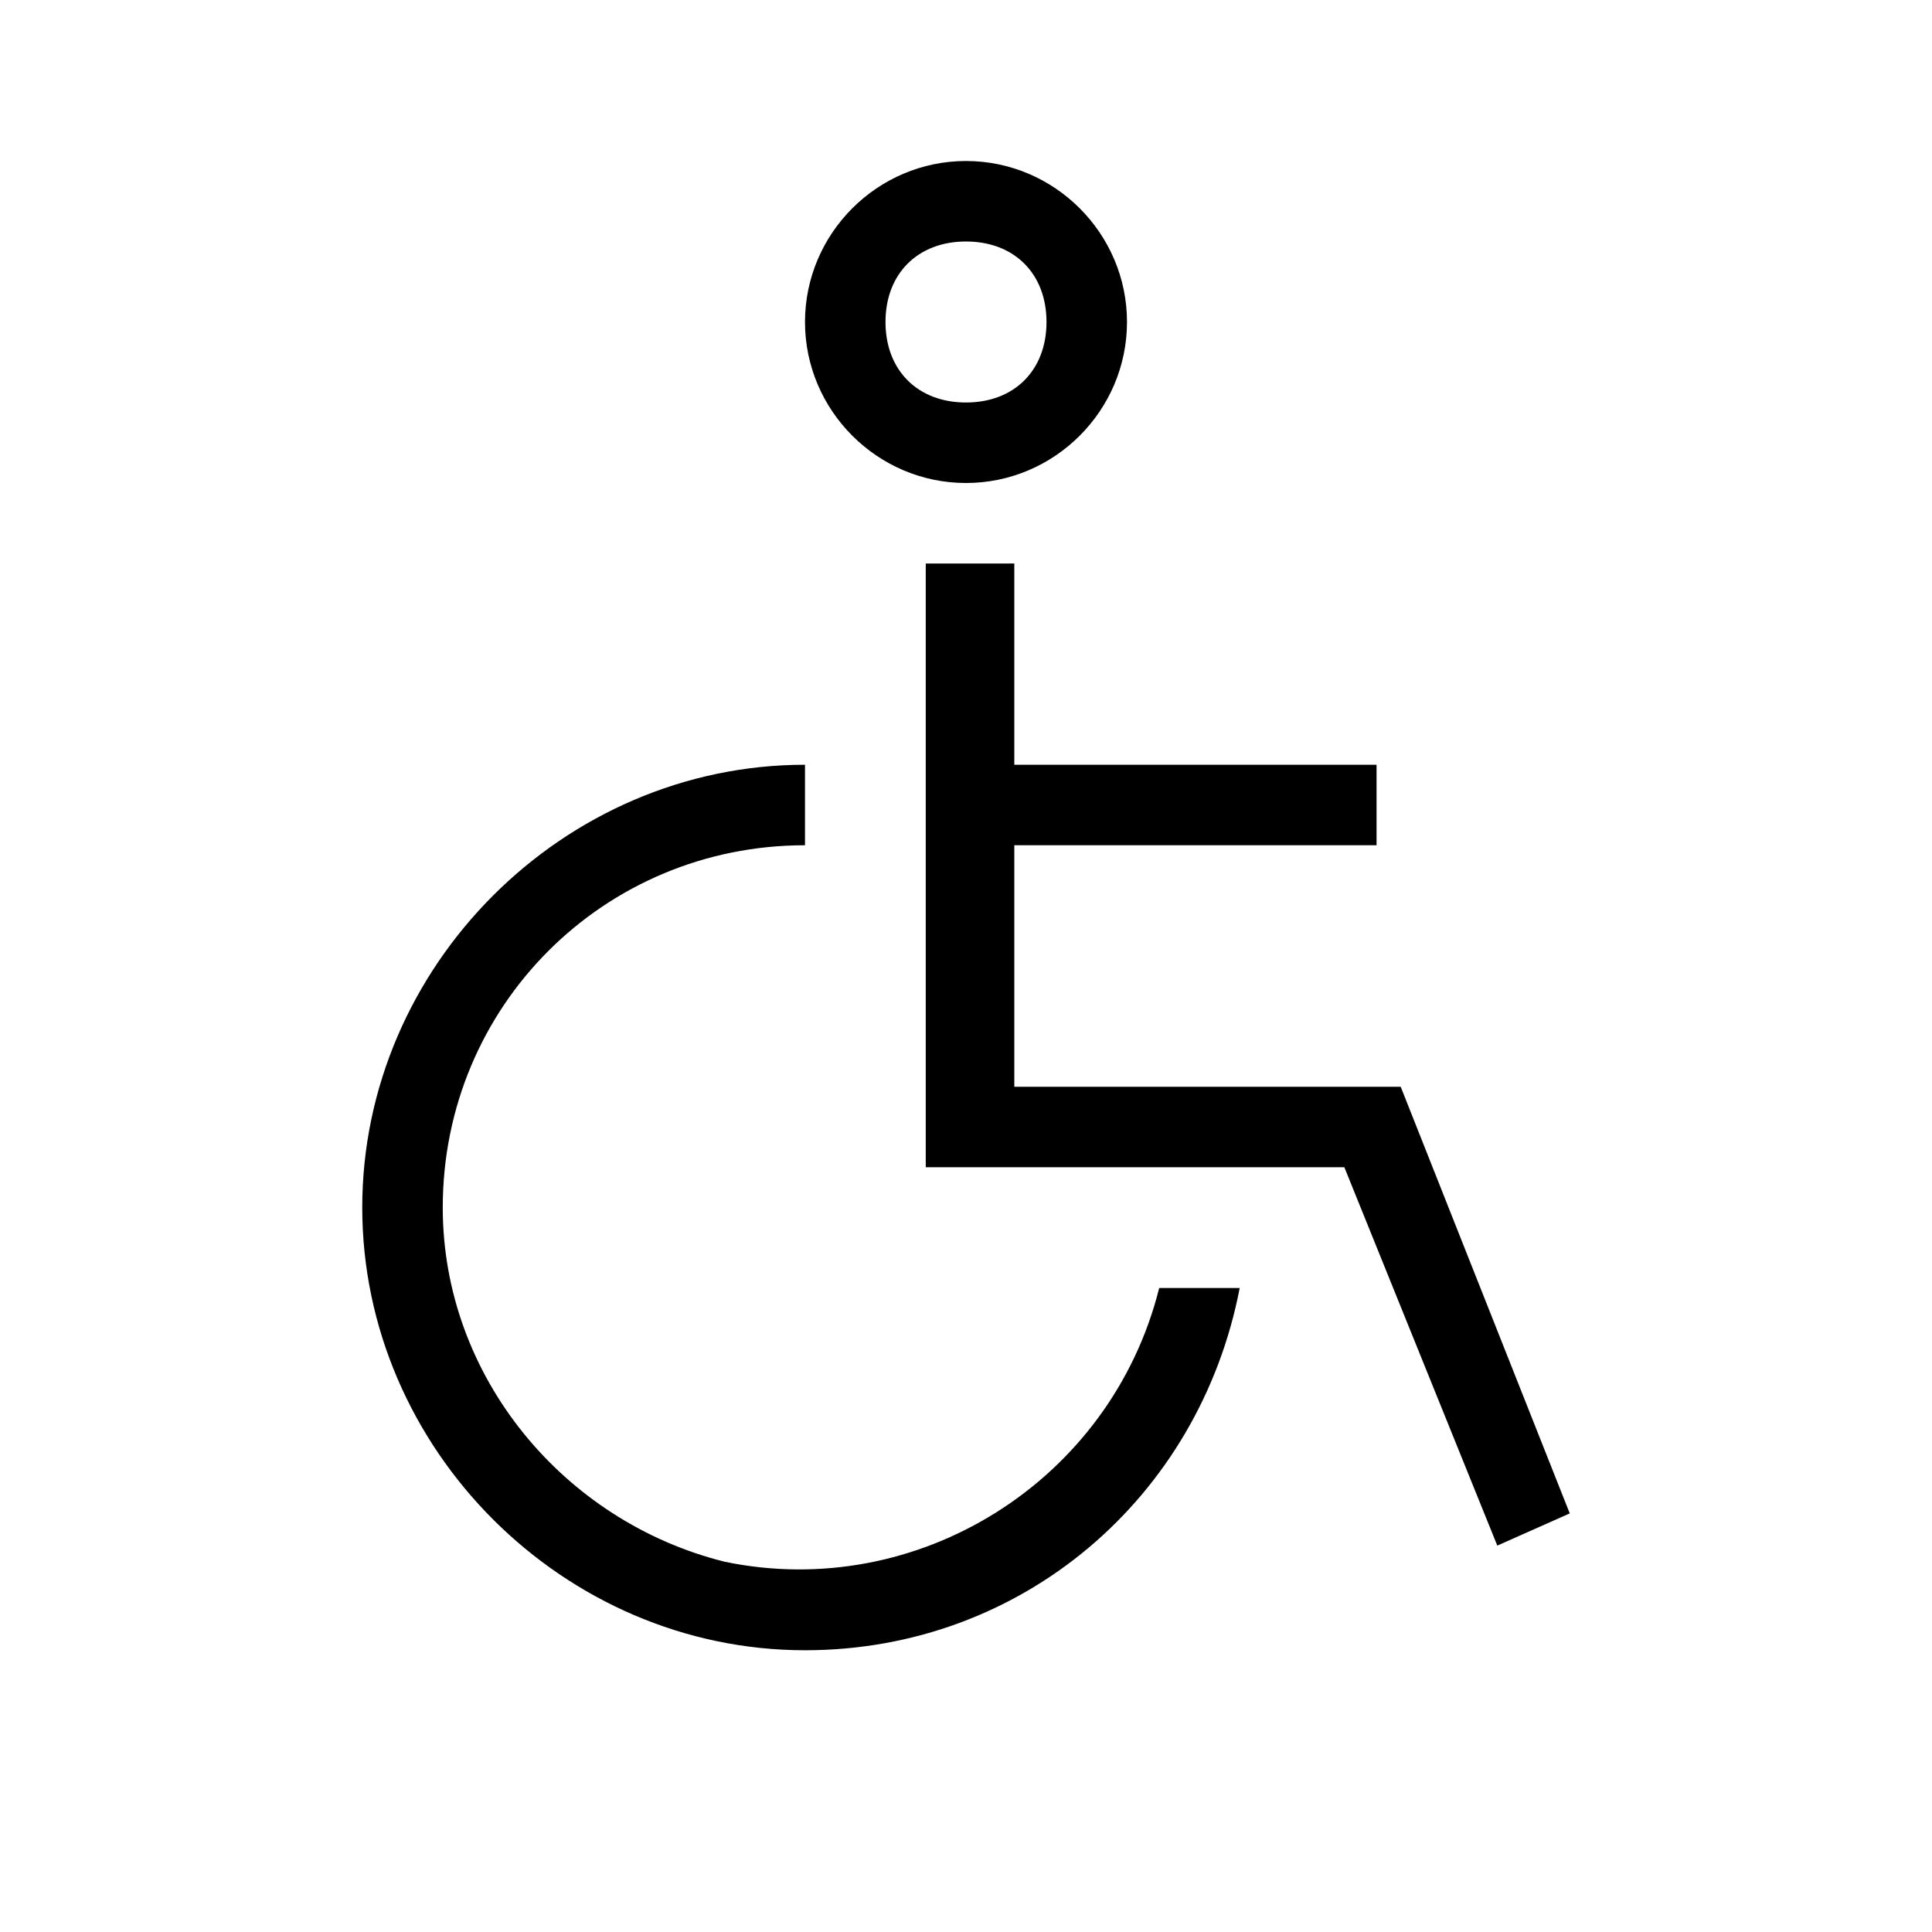
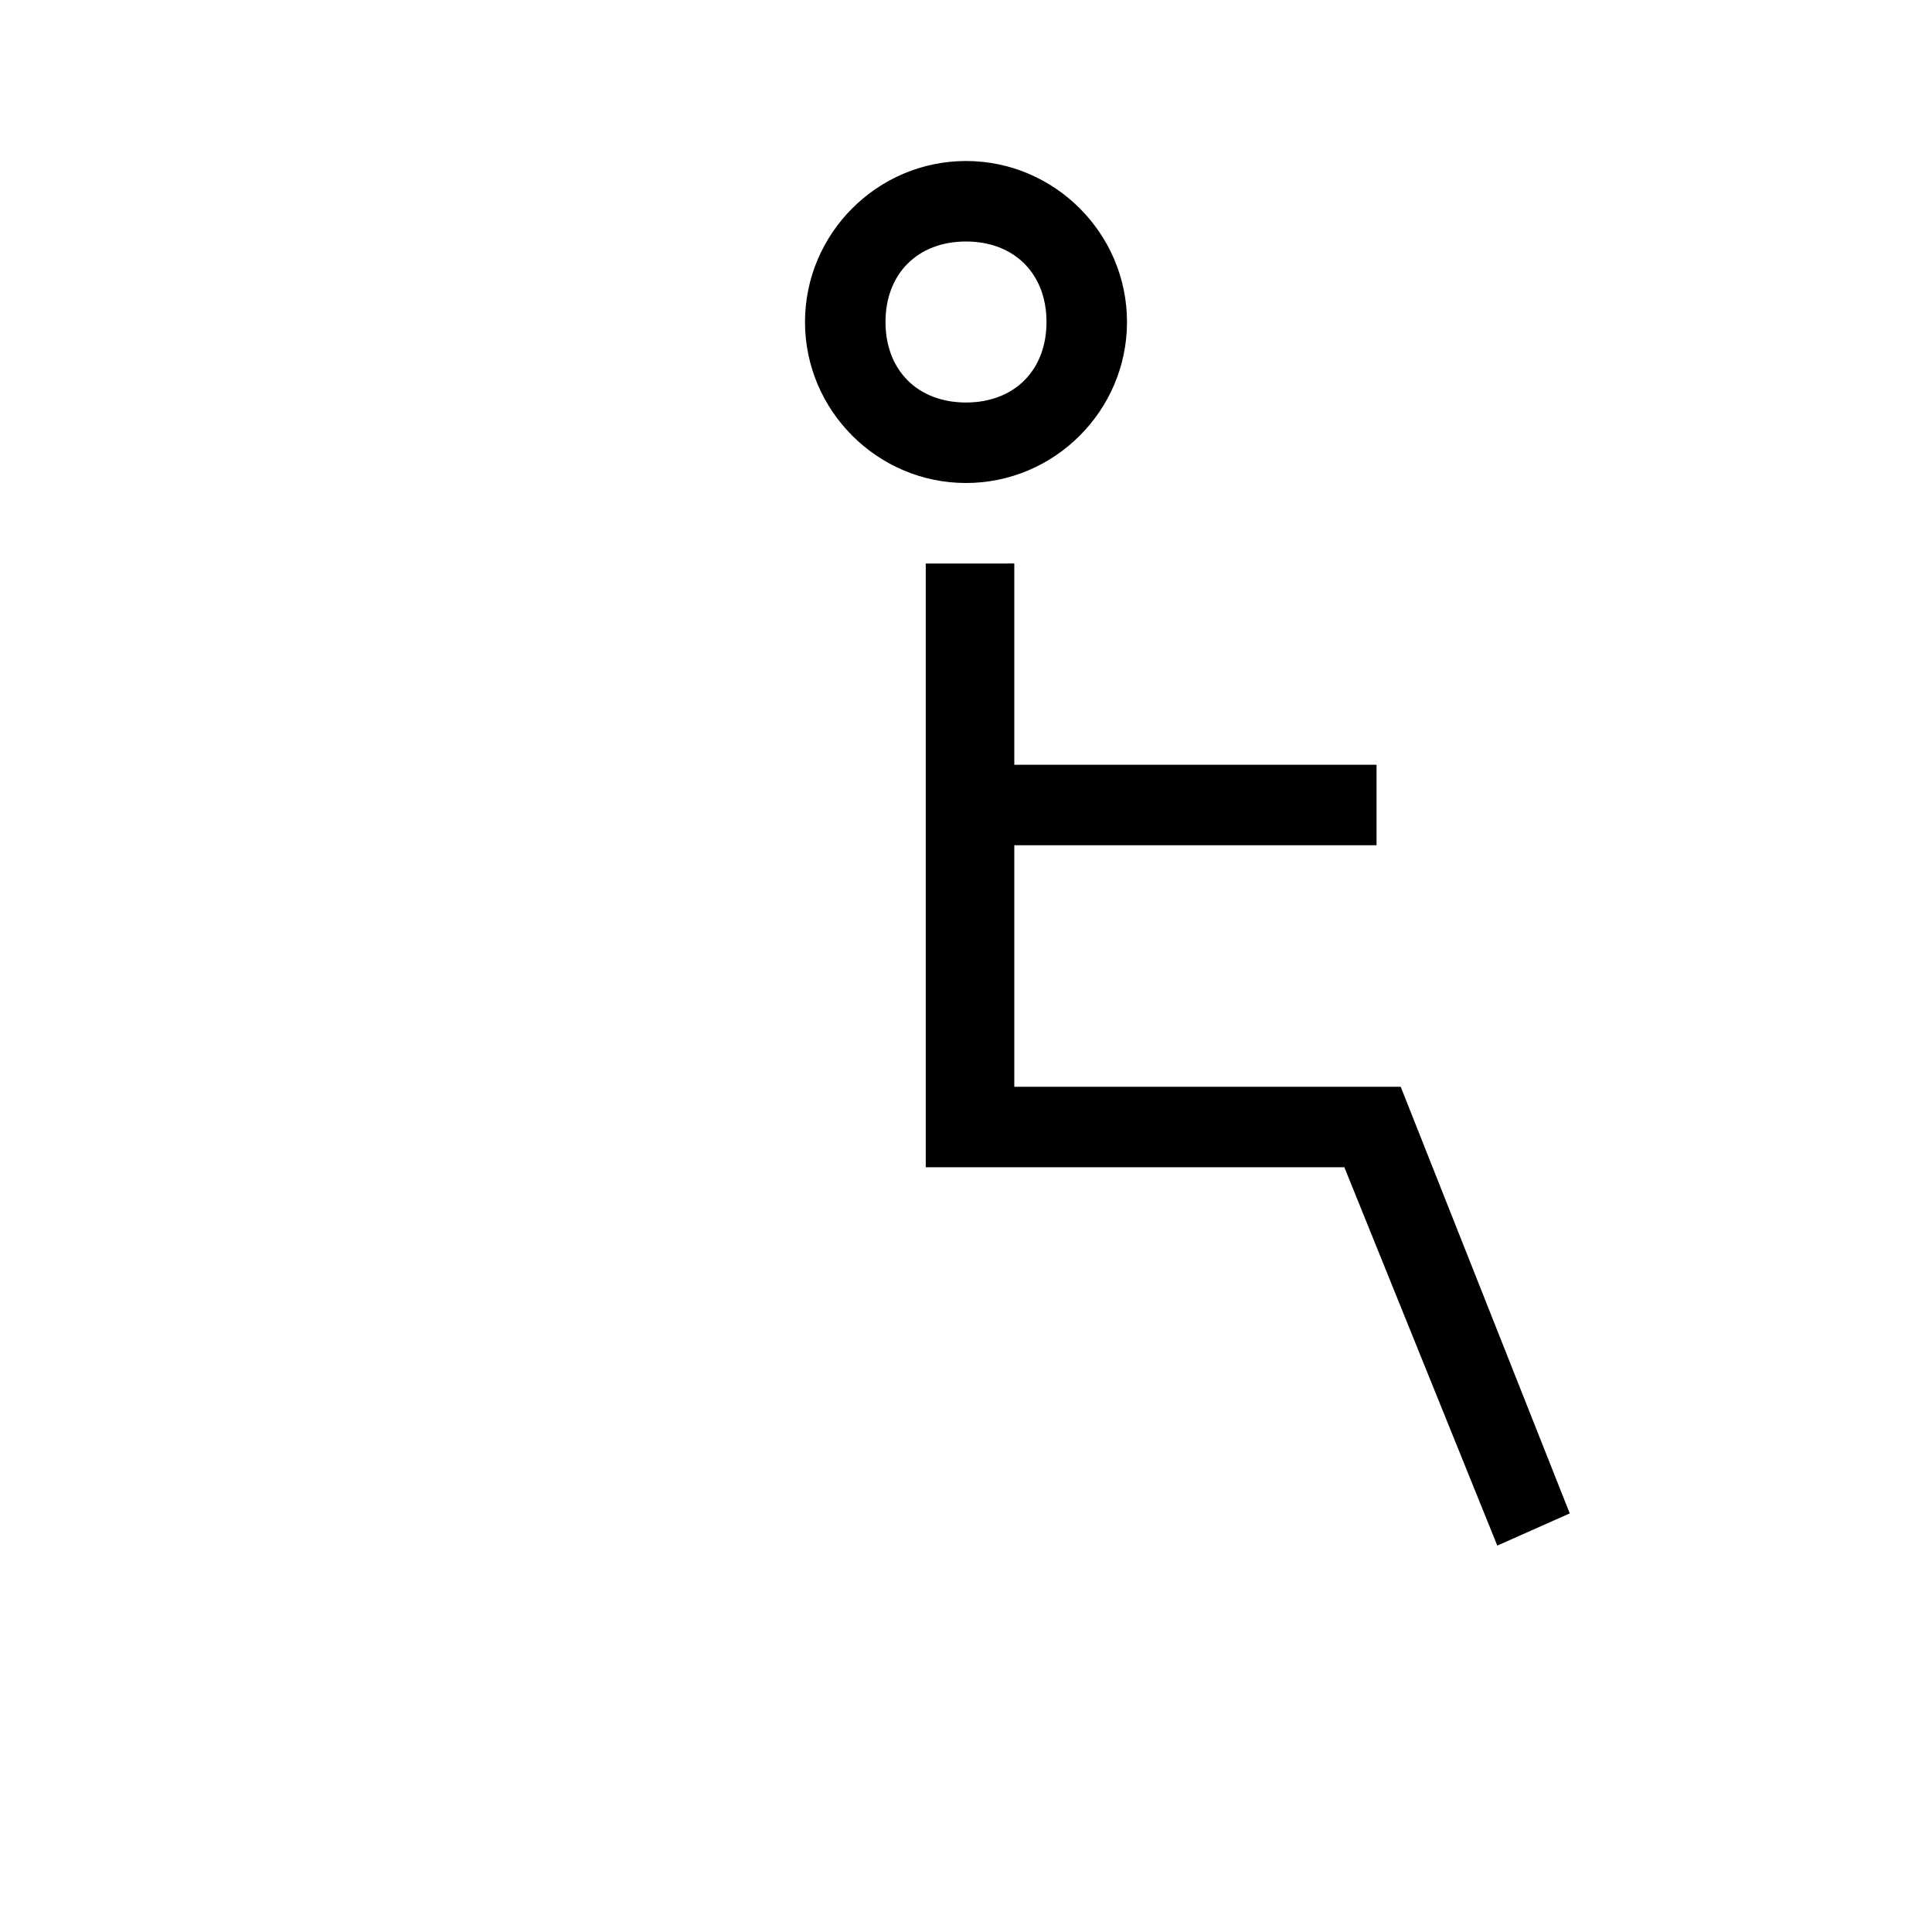
<svg xmlns="http://www.w3.org/2000/svg" id="Layer_2" viewBox="0 0 24 24">
  <g id="_1px">
    <g id="wheelchair">
      <rect id="light_general_wheelchair_background" width="24" height="24" style="fill:none;" />
-       <path id="Subtract-26" d="m5.5,15c0-2.5,2-4.5,4.5-4.5v-1c-3,0-5.5,2.5-5.5,5.5,0,3,2.5,5.5,5.5,5.5,2.7,0,4.9-1.9,5.4-4.5h-1c-.6,2.4-3,3.9-5.4,3.4-2-.5-3.5-2.3-3.5-4.4Z" />
      <path id="Ellipse_202_Stroke_" d="m12,6c-1.1,0-2-.9-2-2s.9-2,2-2,2,.9,2,2-.9,2-2,2Zm0-3c-.6,0-1,.4-1,1s.4,1,1,1,1-.4,1-1-.4-1-1-1Z" />
      <path id="Union-27" d="m12.5,7h-1v7.5h5.2l1.9,4.7.9-.4-2.1-5.3h-4.8v-3h4.5v-1h-4.5v-2.5Z" />
    </g>
  </g>
</svg>